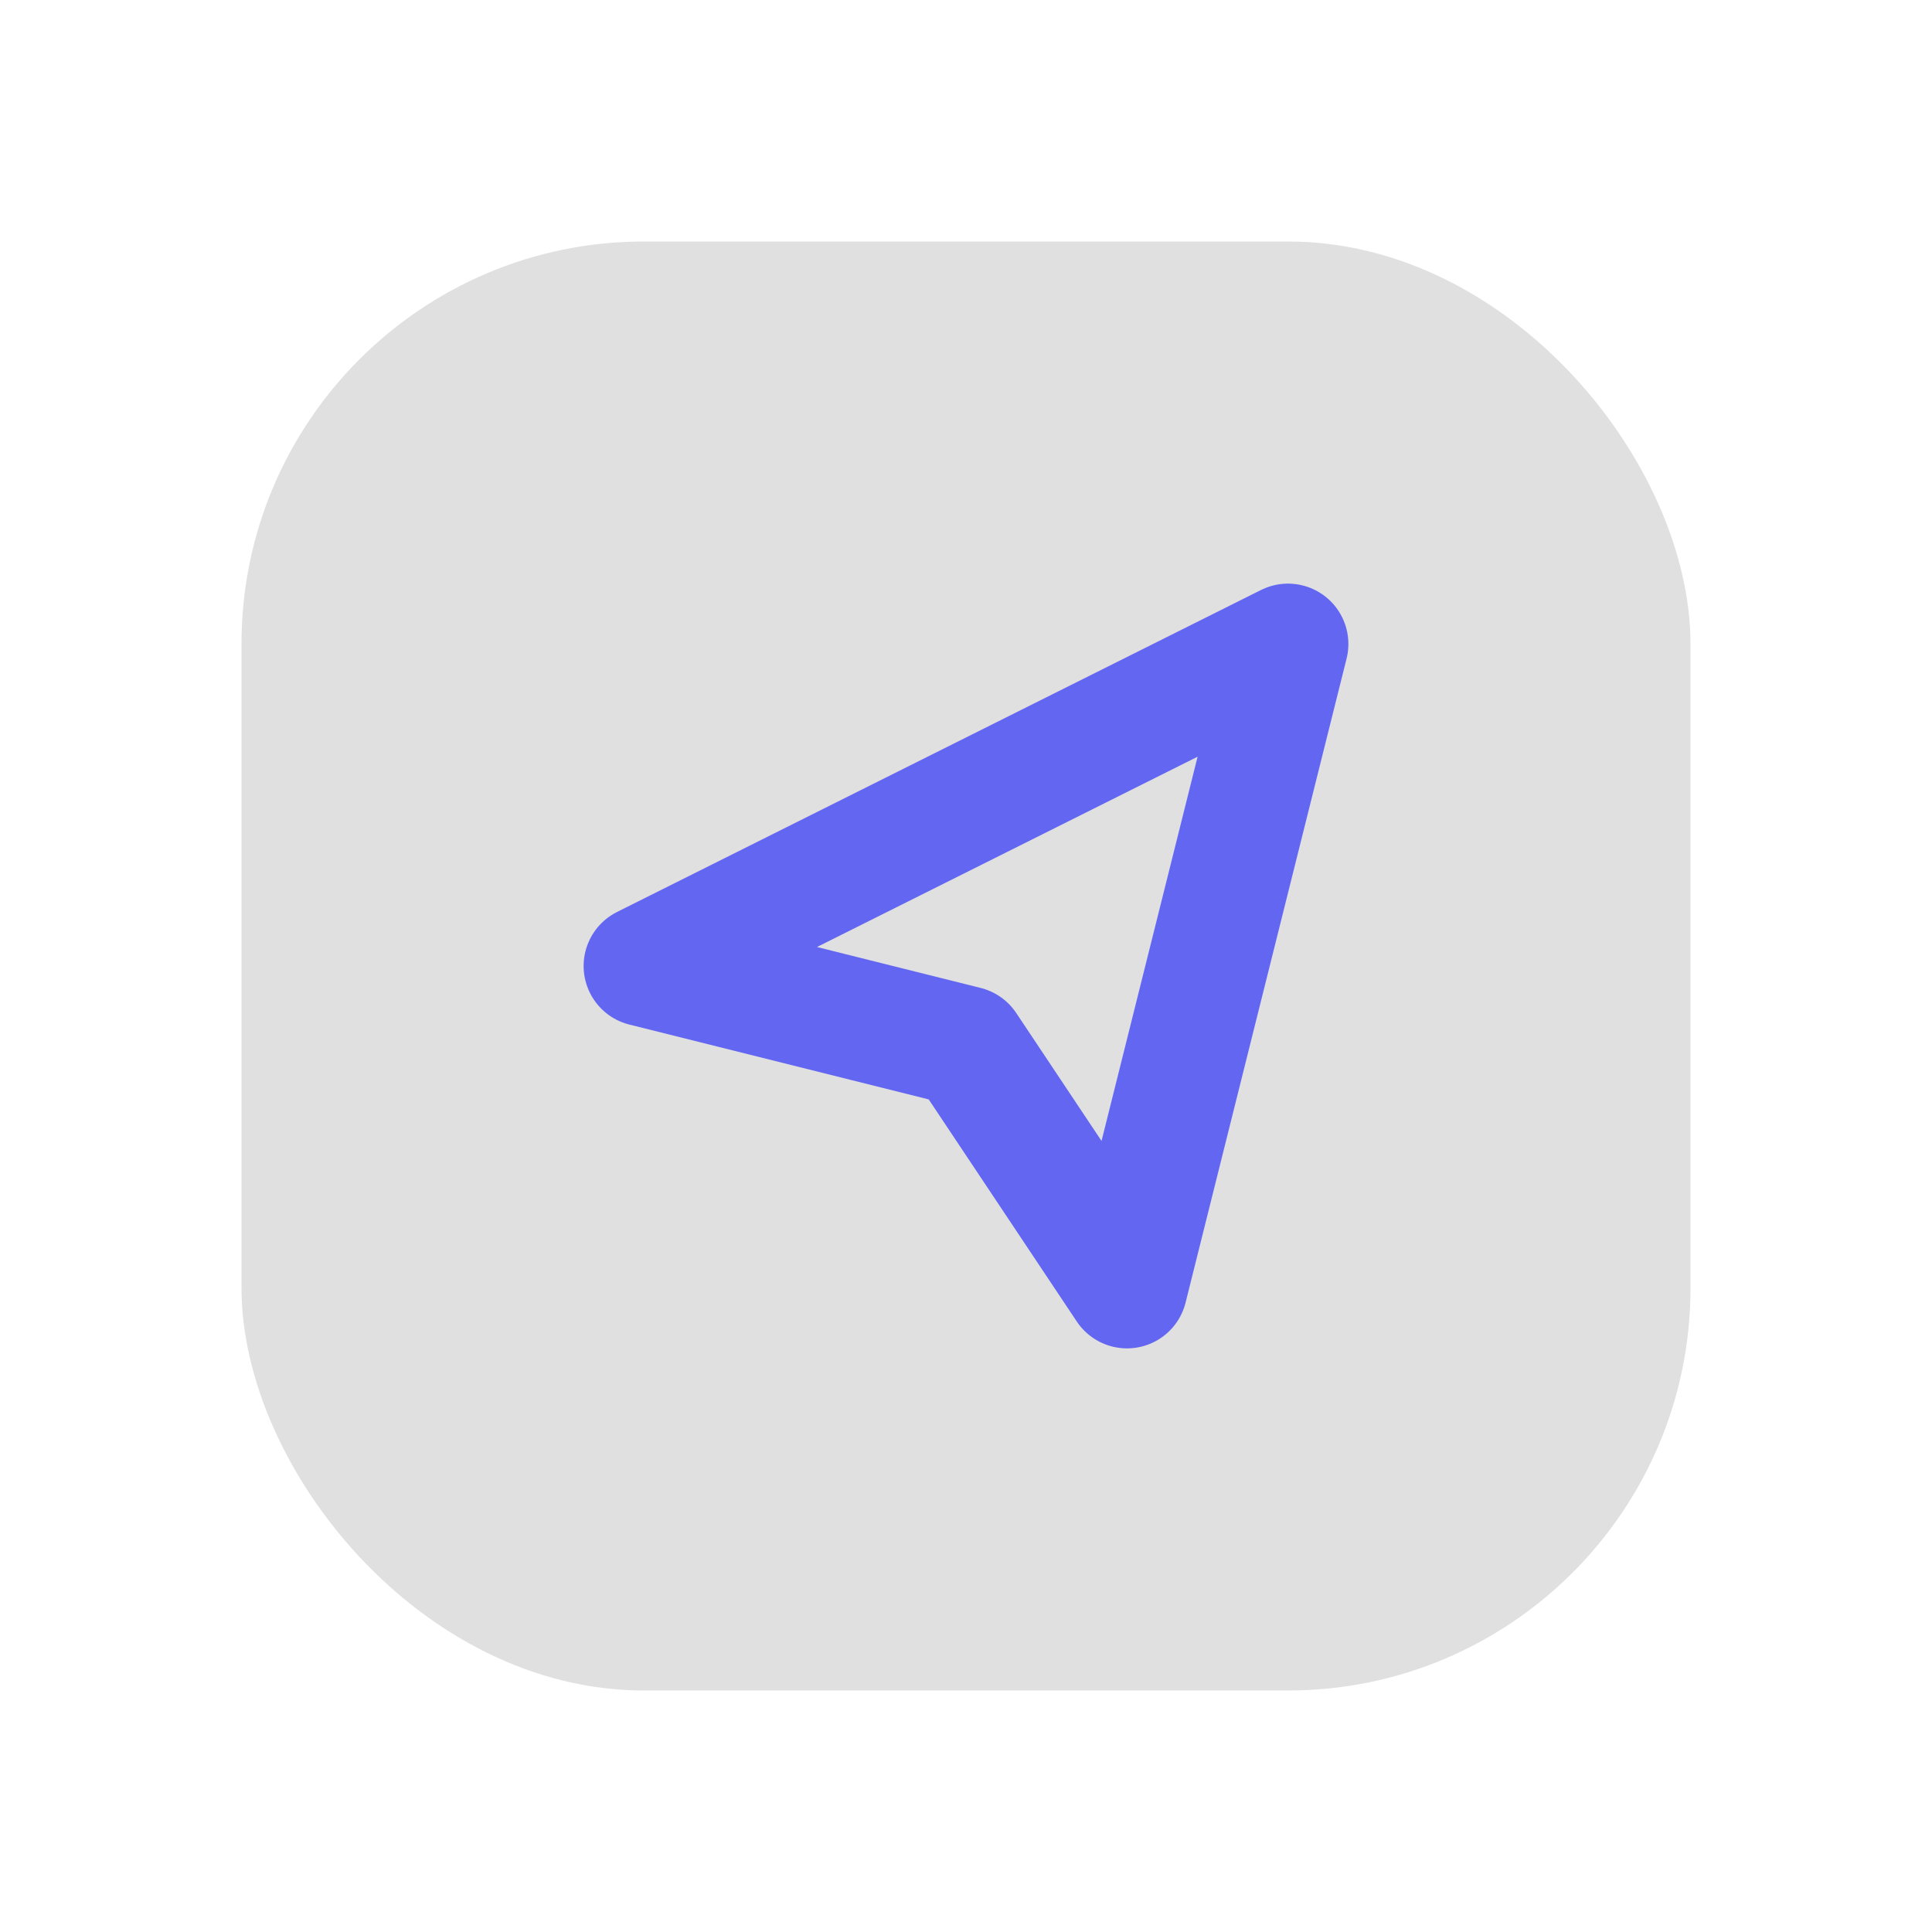
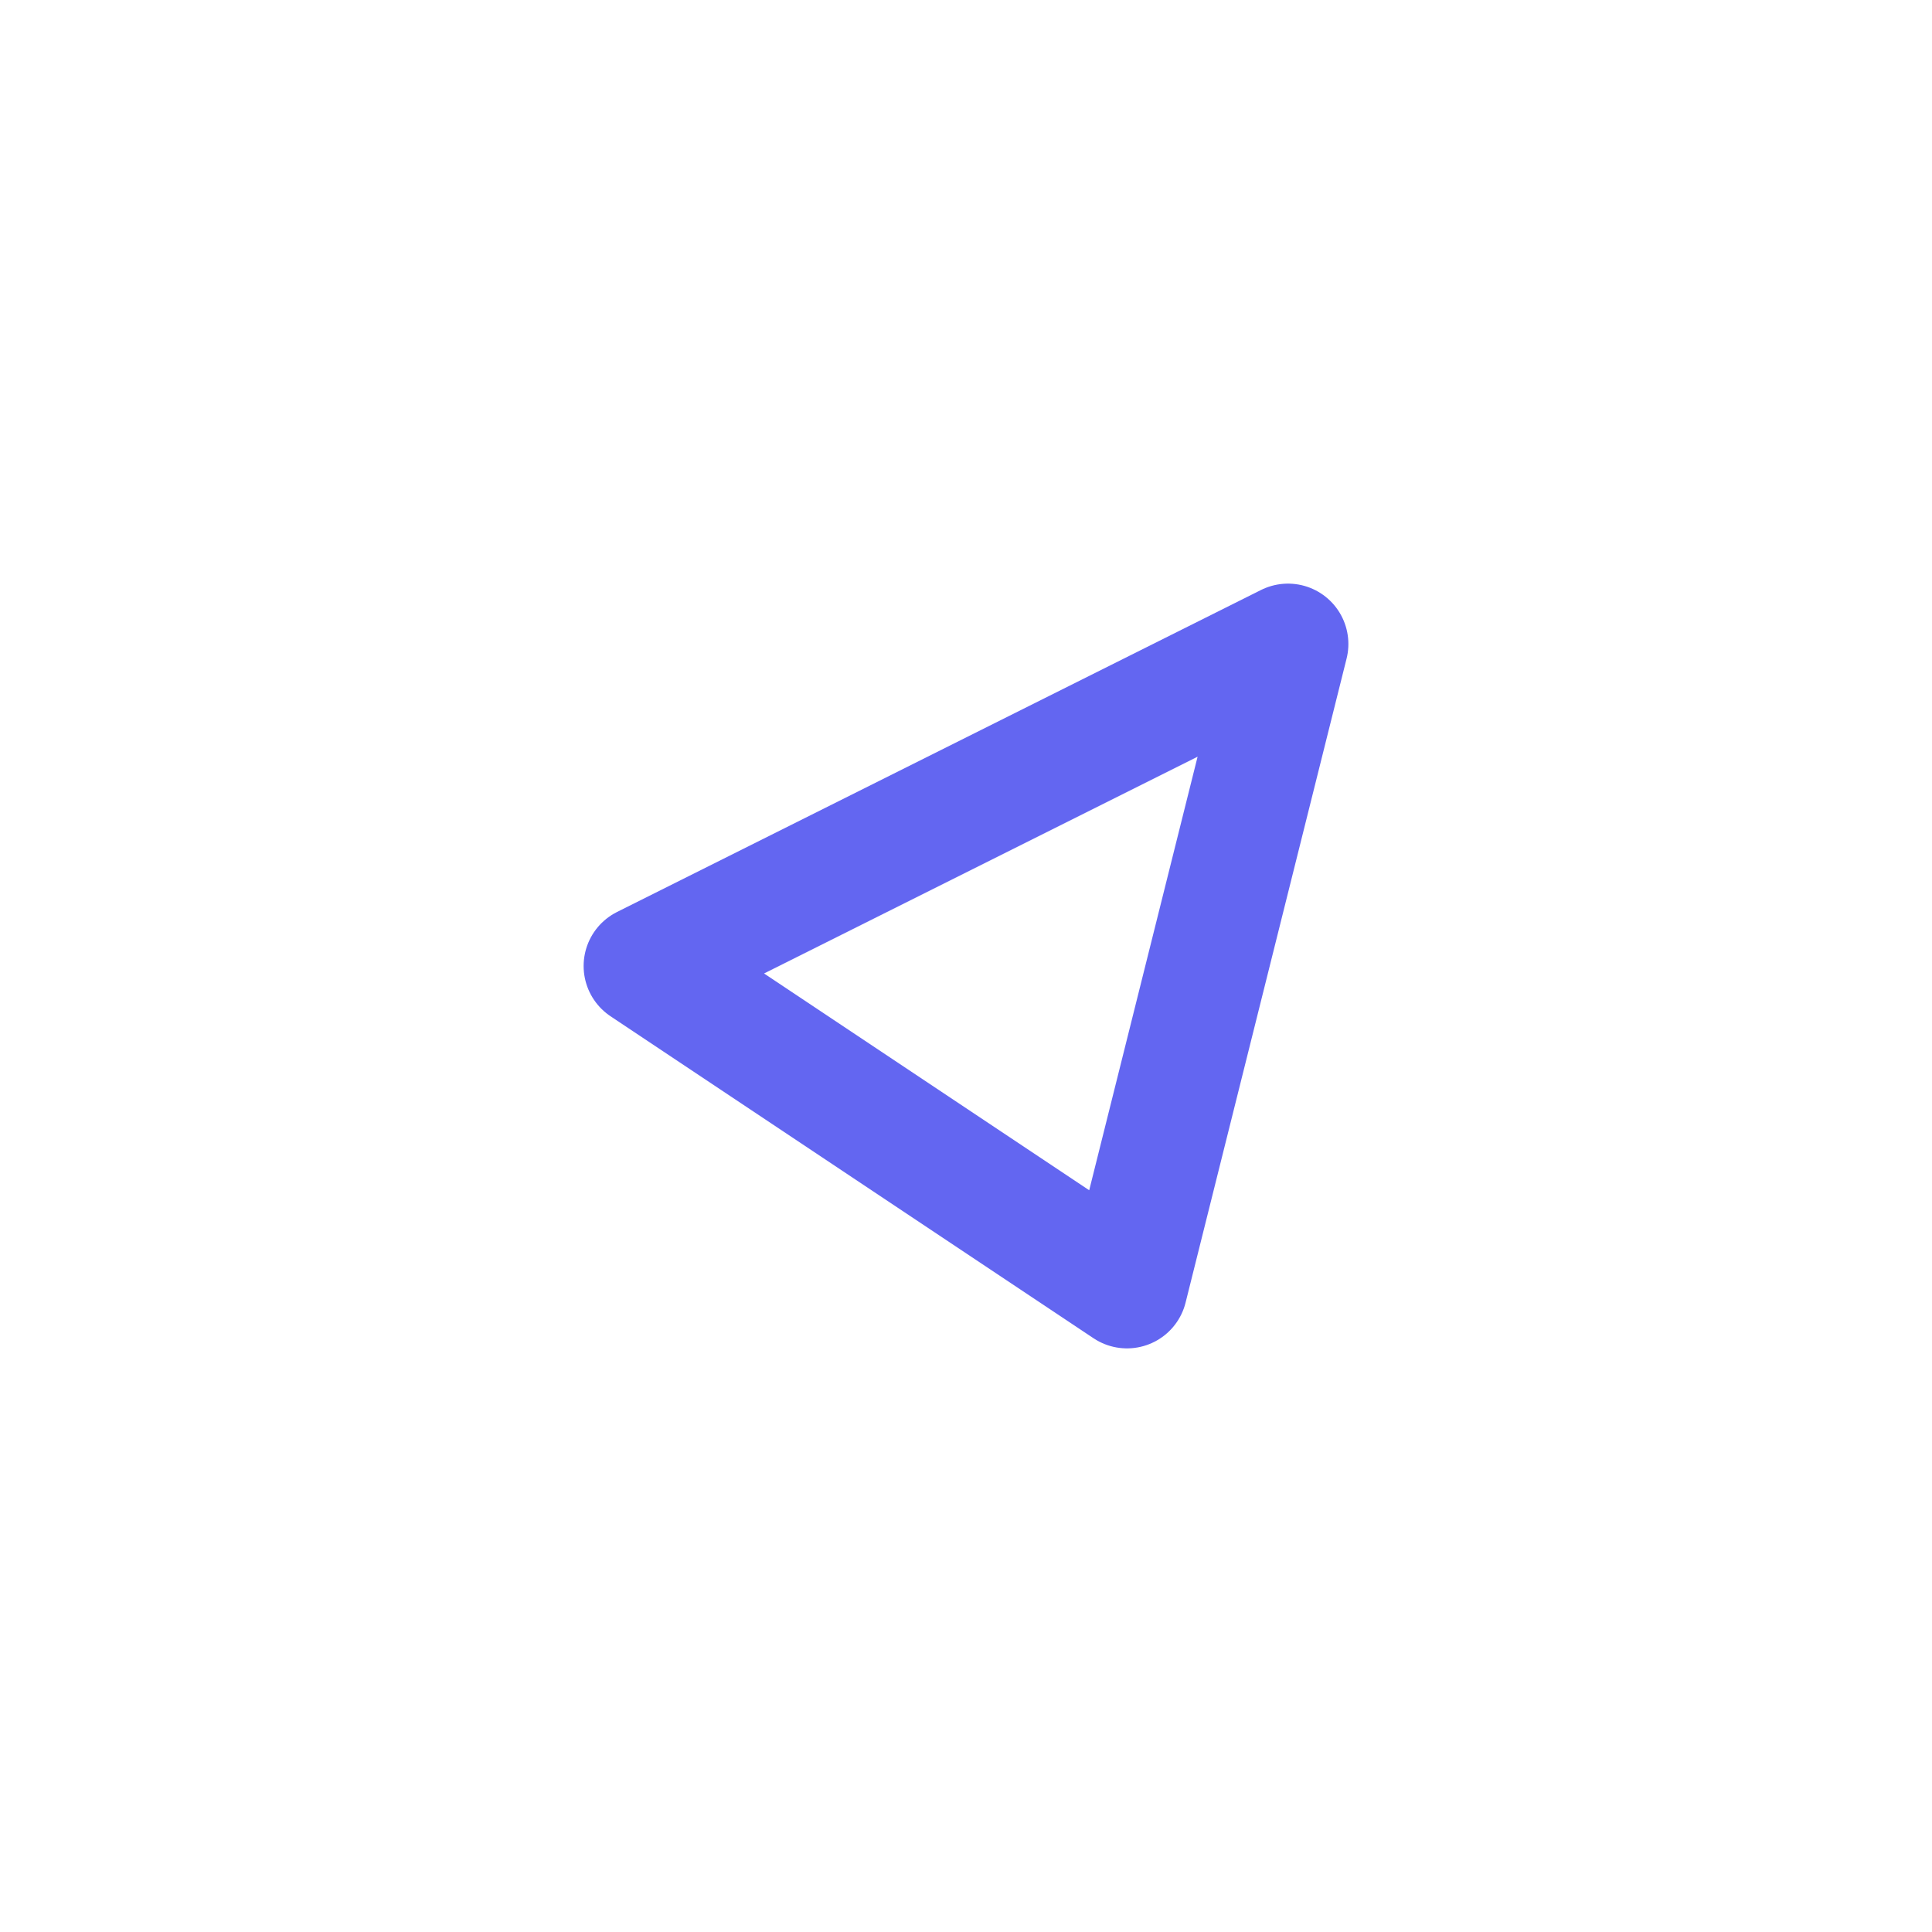
<svg xmlns="http://www.w3.org/2000/svg" viewBox="0 0 48 48" fill="none">
  <defs>
    <filter id="neu-36qkct147">
      <feDropShadow dx="-2" dy="-2" stdDeviation="2" flood-color="white" flood-opacity="0.7" />
      <feDropShadow dx="2" dy="2" stdDeviation="2" flood-color="#a0a0a0" flood-opacity="0.5" />
    </filter>
  </defs>
-   <rect x="6" y="6" width="36" height="36" rx="10" fill="#e0e0e0" filter="url(#neu-36qkct147)" />
-   <path d="M16 24L32 16L28 32L24 26L16 24Z" stroke="#6366F1" stroke-width="3" stroke-linecap="round" stroke-linejoin="round" />
+   <path d="M16 24L32 16L28 32L16 24Z" stroke="#6366F1" stroke-width="3" stroke-linecap="round" stroke-linejoin="round" />
</svg>